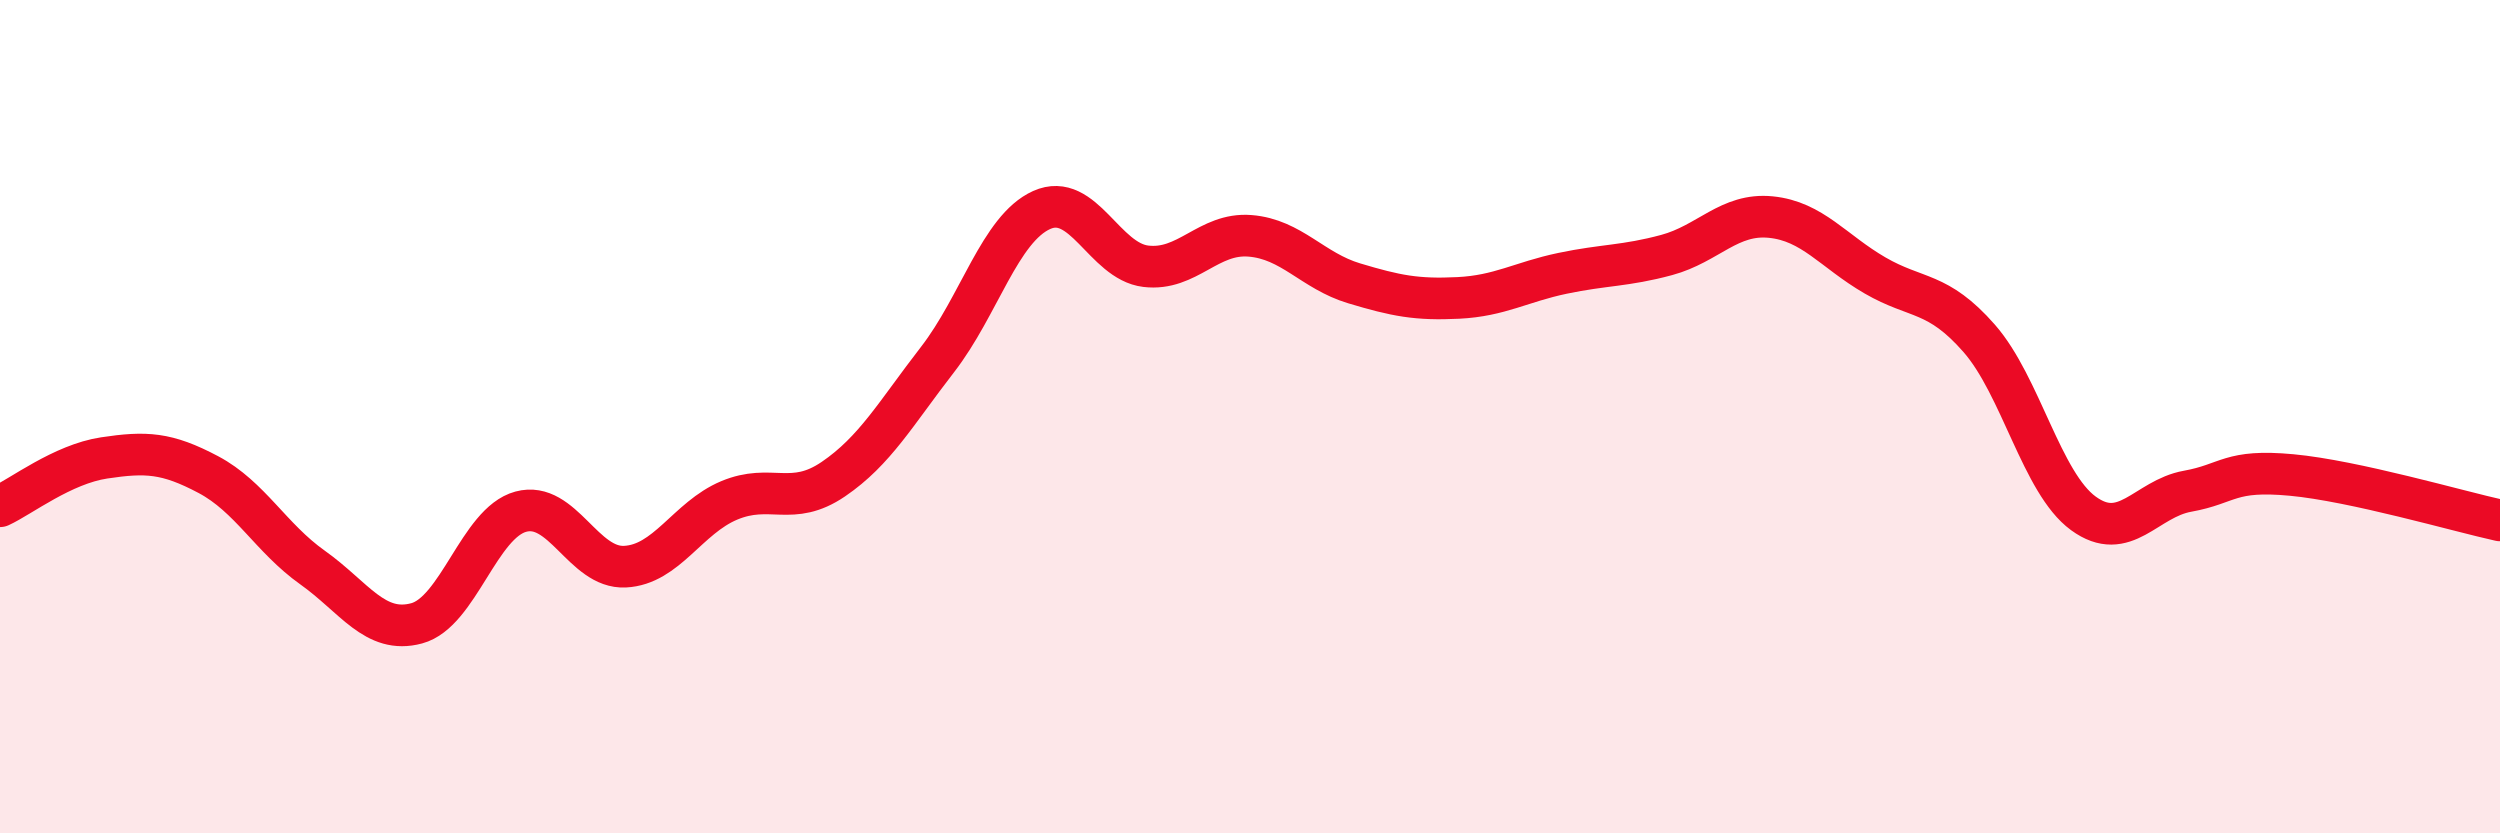
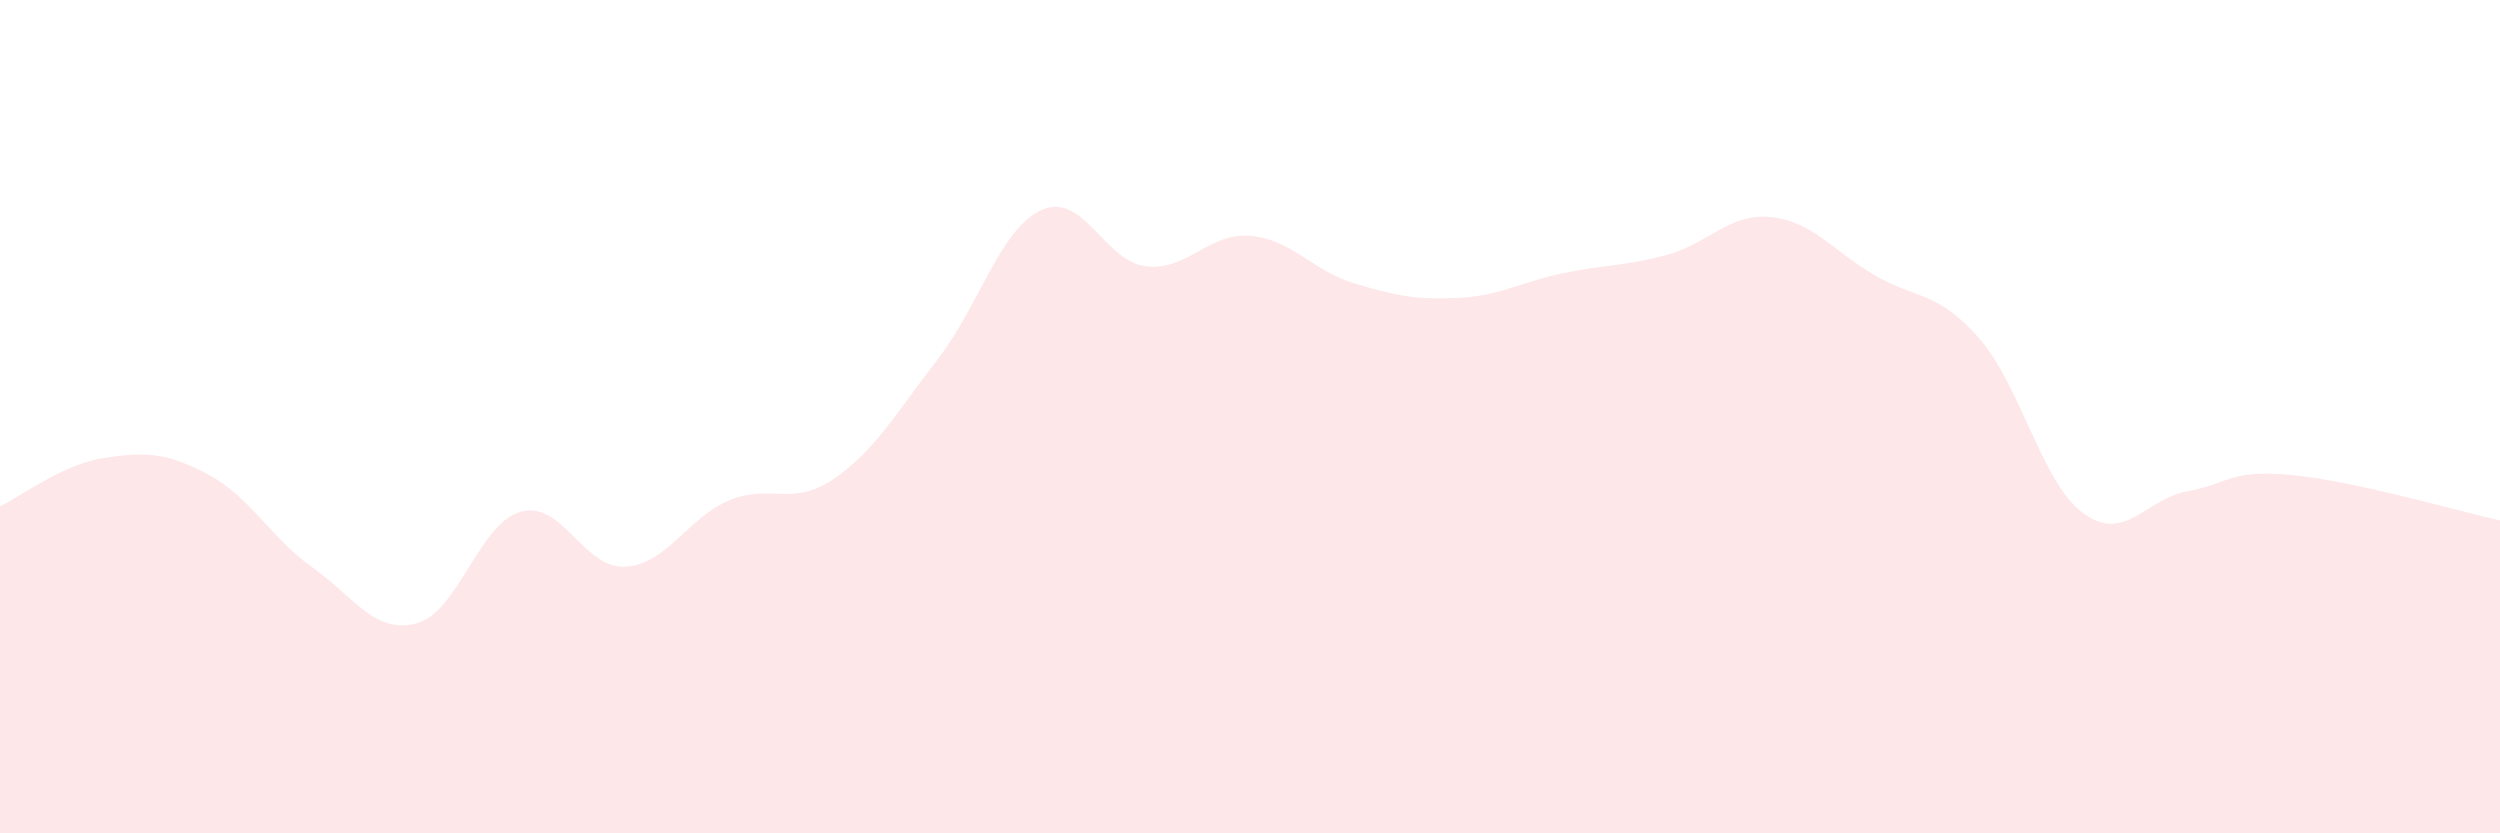
<svg xmlns="http://www.w3.org/2000/svg" width="60" height="20" viewBox="0 0 60 20">
  <path d="M 0,12.15 C 0.5,11.92 1.5,11.14 2.5,10.99 C 3.5,10.84 4,10.86 5,11.39 C 6,11.92 6.5,12.91 7.5,13.62 C 8.5,14.33 9,15.23 10,14.96 C 11,14.69 11.5,12.55 12.5,12.28 C 13.5,12.01 14,13.65 15,13.6 C 16,13.55 16.5,12.43 17.5,12.01 C 18.5,11.59 19,12.18 20,11.5 C 21,10.82 21.5,9.92 22.5,8.63 C 23.5,7.34 24,5.49 25,5.04 C 26,4.59 26.5,6.27 27.5,6.39 C 28.5,6.51 29,5.58 30,5.66 C 31,5.74 31.5,6.5 32.5,6.8 C 33.5,7.1 34,7.2 35,7.15 C 36,7.1 36.5,6.77 37.5,6.56 C 38.5,6.35 39,6.39 40,6.12 C 41,5.85 41.5,5.11 42.5,5.21 C 43.5,5.31 44,6.03 45,6.61 C 46,7.19 46.5,6.98 47.5,8.12 C 48.5,9.26 49,11.59 50,12.32 C 51,13.05 51.5,11.97 52.5,11.79 C 53.5,11.61 53.5,11.26 55,11.4 C 56.5,11.54 59,12.27 60,12.49L60 20L0 20Z" fill="#EB0A25" opacity="0.1" stroke-linecap="round" stroke-linejoin="round" />
-   <path d="M 0,12.15 C 0.5,11.92 1.5,11.14 2.5,10.99 C 3.5,10.84 4,10.86 5,11.39 C 6,11.92 6.5,12.91 7.5,13.62 C 8.5,14.33 9,15.23 10,14.96 C 11,14.69 11.5,12.55 12.5,12.28 C 13.5,12.01 14,13.65 15,13.6 C 16,13.55 16.5,12.43 17.5,12.01 C 18.5,11.59 19,12.18 20,11.5 C 21,10.82 21.5,9.92 22.5,8.63 C 23.5,7.34 24,5.49 25,5.04 C 26,4.59 26.5,6.27 27.5,6.39 C 28.5,6.51 29,5.58 30,5.66 C 31,5.74 31.5,6.5 32.5,6.8 C 33.5,7.1 34,7.2 35,7.15 C 36,7.1 36.5,6.77 37.5,6.56 C 38.5,6.35 39,6.39 40,6.12 C 41,5.85 41.5,5.11 42.5,5.21 C 43.5,5.31 44,6.03 45,6.61 C 46,7.19 46.5,6.98 47.5,8.12 C 48.5,9.26 49,11.59 50,12.32 C 51,13.05 51.5,11.97 52.5,11.79 C 53.5,11.61 53.5,11.26 55,11.4 C 56.5,11.54 59,12.27 60,12.49" stroke="#EB0A25" stroke-width="1" fill="none" stroke-linecap="round" stroke-linejoin="round" />
</svg>